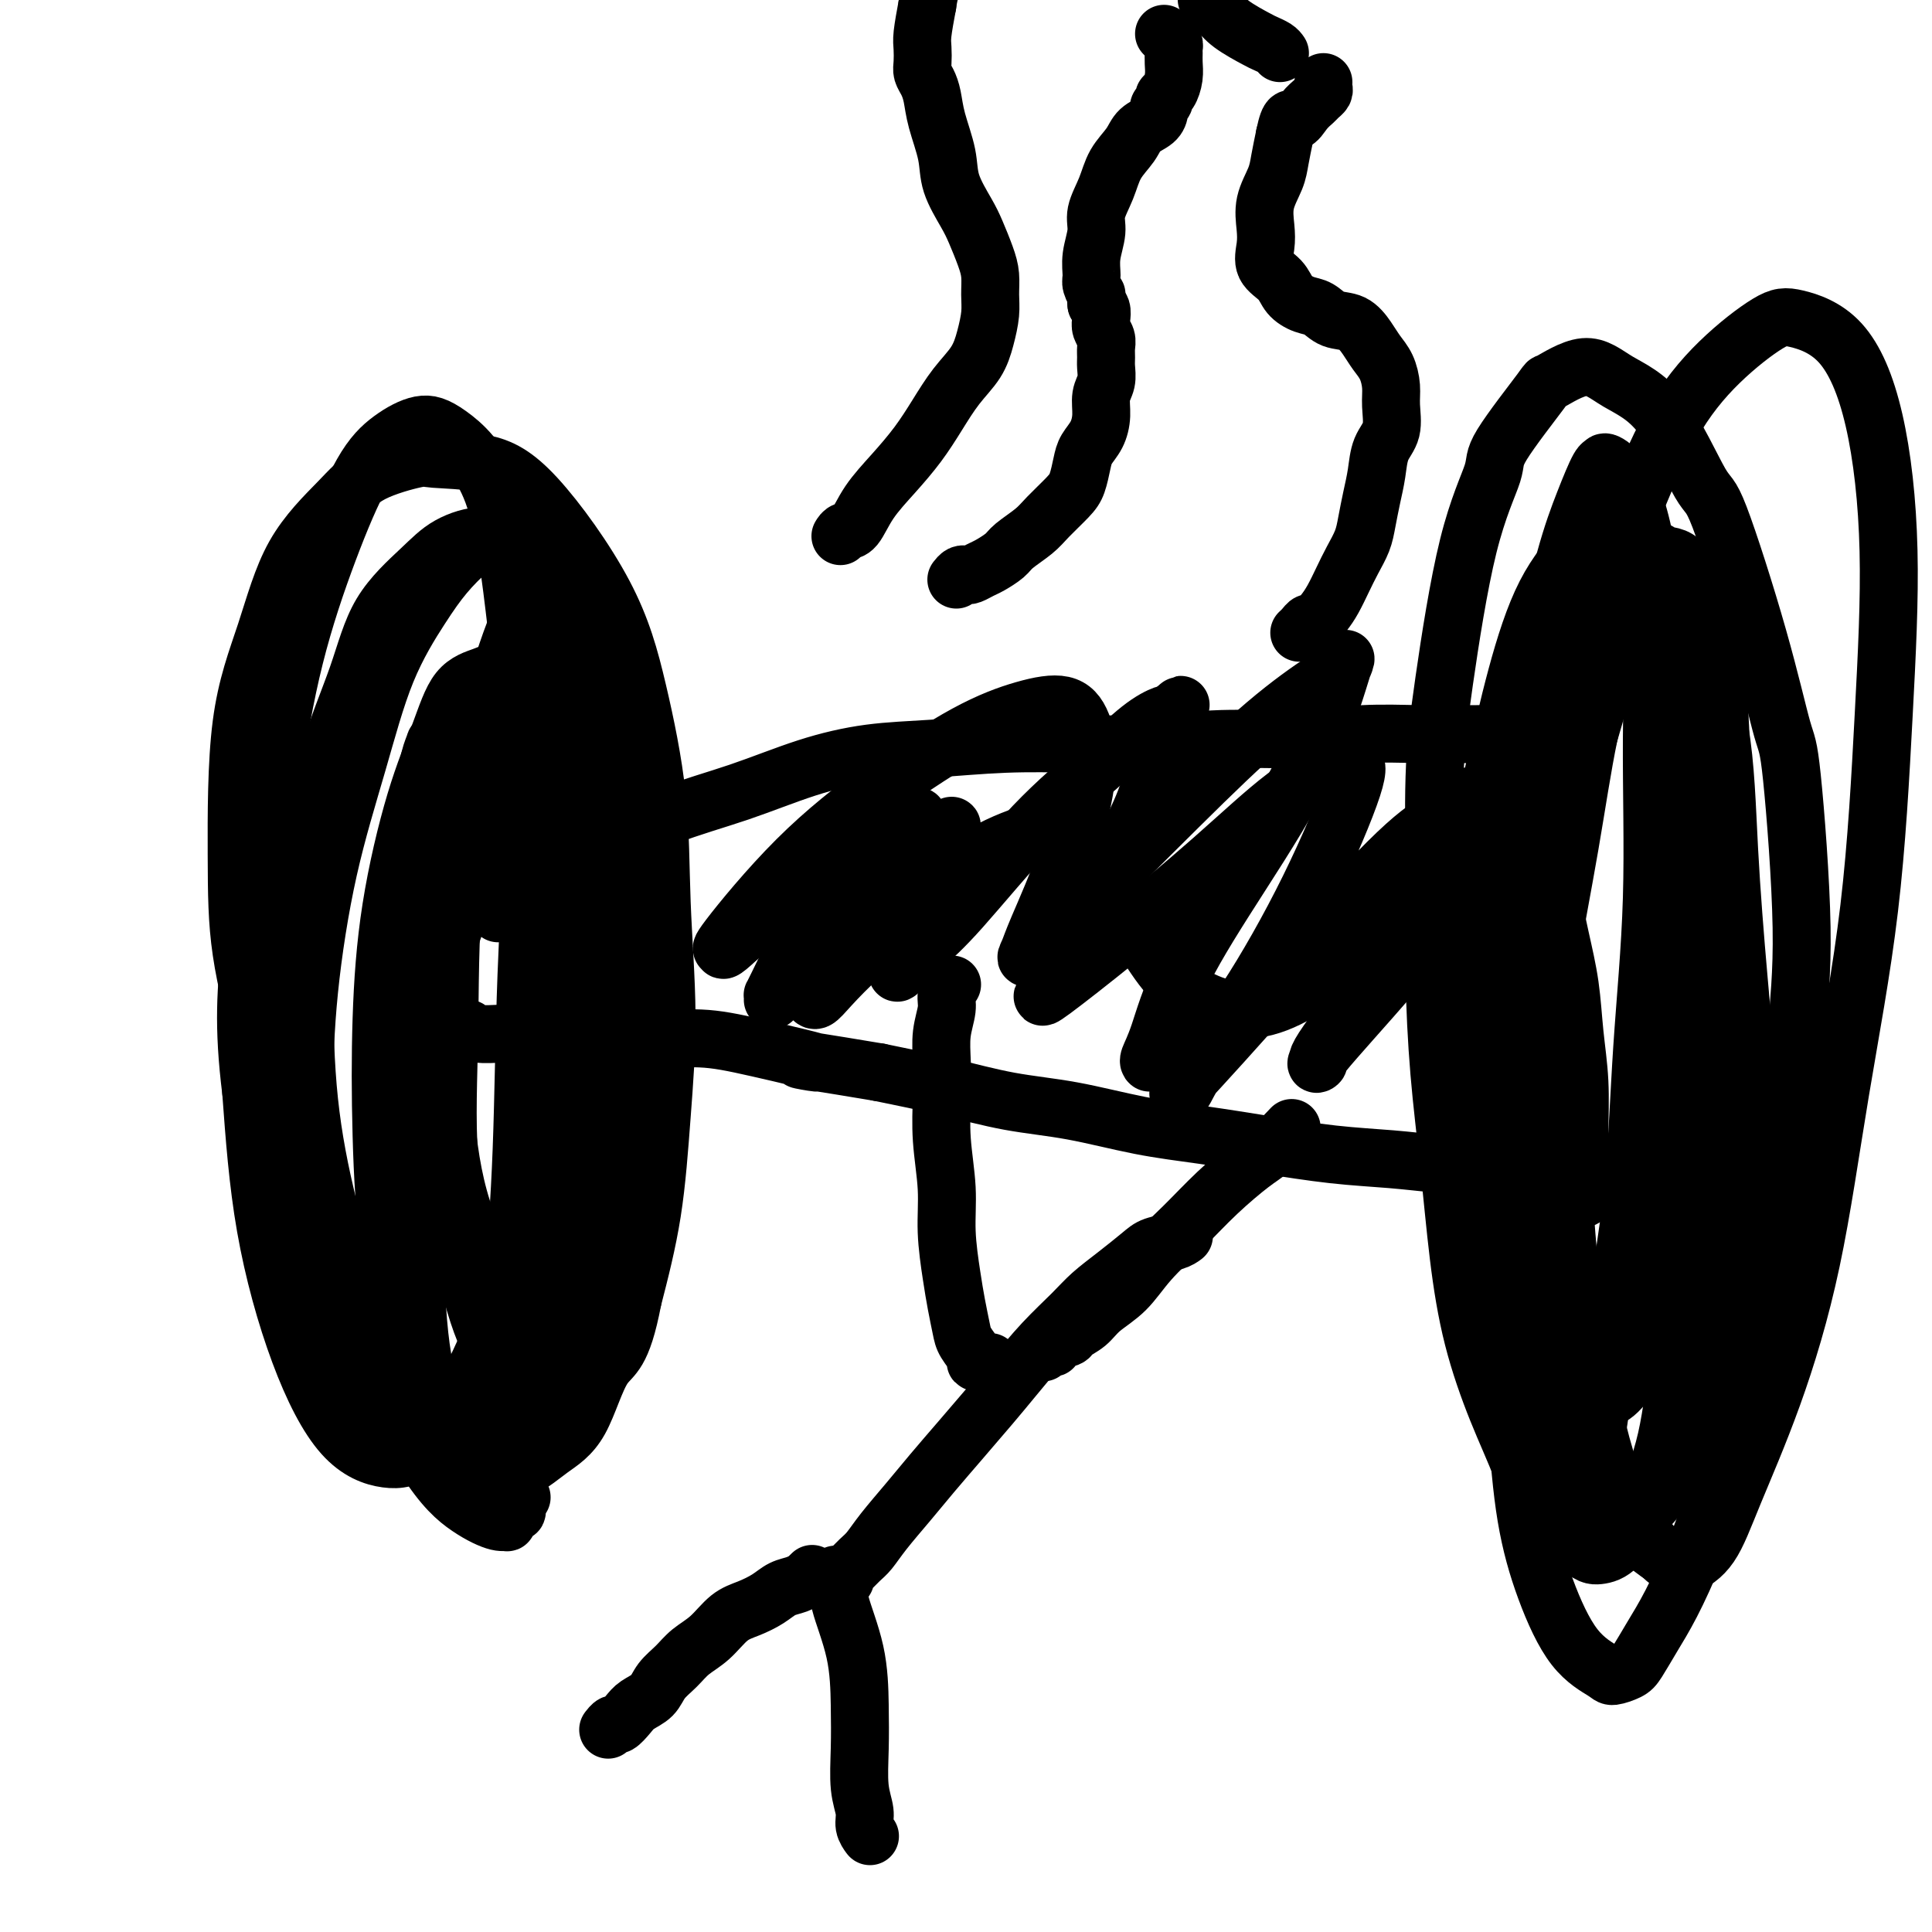
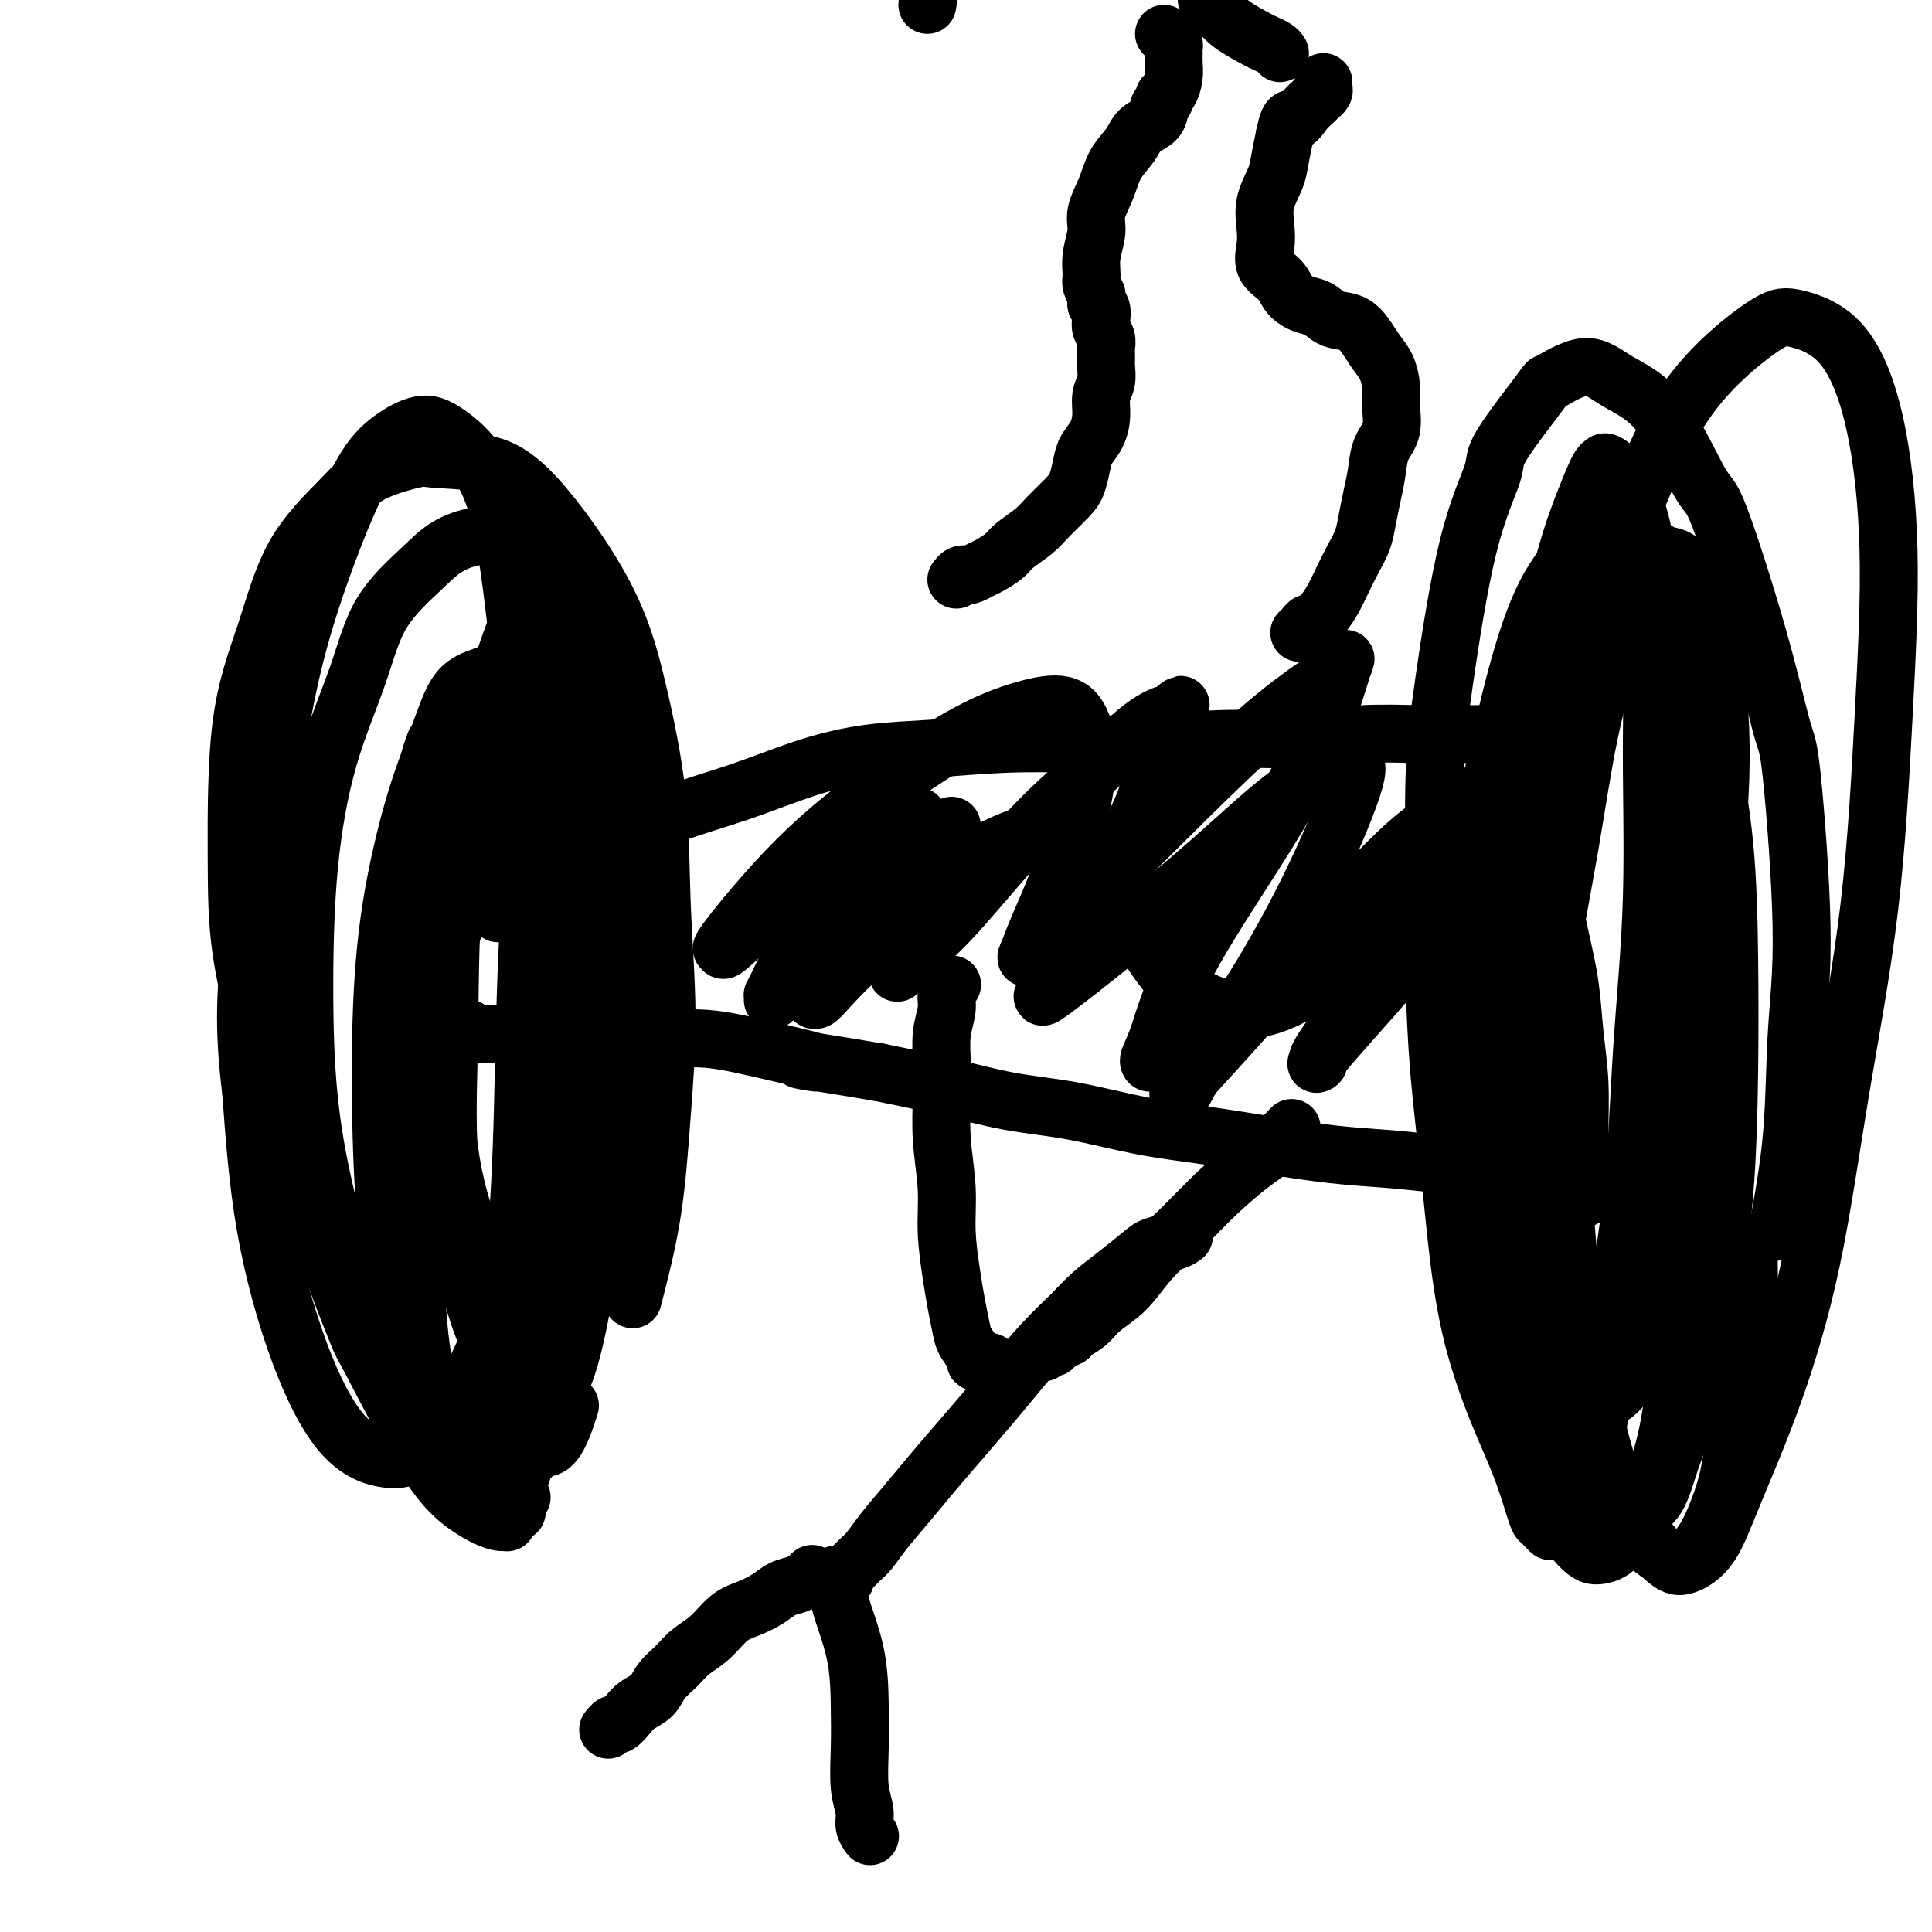
<svg xmlns="http://www.w3.org/2000/svg" viewBox="0 0 400 400" version="1.1">
  <g fill="none" stroke="#000000" stroke-width="12" stroke-linecap="round" stroke-linejoin="round">
    <path d="M111,176c0.517,0.402 1.034,0.805 1,1c-0.034,0.195 -0.619,0.184 1,0c1.619,-0.184 5.442,-0.539 10,-2c4.558,-1.461 9.850,-4.026 15,-6c5.150,-1.974 10.160,-3.356 15,-5c4.840,-1.644 9.512,-3.551 14,-5c4.488,-1.449 8.791,-2.440 13,-3c4.209,-0.560 8.324,-0.690 13,-1c4.676,-0.310 9.914,-0.800 15,-1c5.086,-0.200 10.021,-0.110 15,0c4.979,0.110 10.002,0.240 15,0c4.998,-0.240 9.972,-0.849 15,-1c5.028,-0.151 10.109,0.156 15,0c4.891,-0.156 9.593,-0.773 14,-1c4.407,-0.227 8.518,-0.062 12,0c3.482,0.062 6.335,0.020 9,0c2.665,-0.020 5.144,-0.019 7,0c1.856,0.019 3.090,0.056 4,0c0.910,-0.056 1.495,-0.206 2,0c0.505,0.206 0.929,0.766 1,1c0.071,0.234 -0.212,0.140 0,0c0.212,-0.140 0.918,-0.326 1,0c0.082,0.326 -0.459,1.163 -1,2" />
    <path d="M317,155c0.721,1.103 1.022,2.360 1,3c-0.022,0.640 -0.367,0.663 0,3c0.367,2.337 1.446,6.988 2,11c0.554,4.012 0.583,7.384 1,11c0.417,3.616 1.222,7.477 2,11c0.778,3.523 1.529,6.707 2,10c0.471,3.293 0.661,6.696 1,10c0.339,3.304 0.827,6.510 1,10c0.173,3.490 0.032,7.264 0,10c-0.032,2.736 0.045,4.435 0,6c-0.045,1.565 -0.212,2.994 0,4c0.212,1.006 0.803,1.587 1,2c0.197,0.413 -0.000,0.658 0,1c0.000,0.342 0.198,0.779 0,1c-0.198,0.221 -0.790,0.224 -1,0c-0.210,-0.224 -0.036,-0.676 -1,-1c-0.964,-0.324 -3.064,-0.521 -5,-1c-1.936,-0.479 -3.708,-1.241 -6,-2c-2.292,-0.759 -5.104,-1.516 -8,-2c-2.896,-0.484 -5.875,-0.696 -9,-1c-3.125,-0.304 -6.394,-0.699 -10,-1c-3.606,-0.301 -7.547,-0.507 -12,-1c-4.453,-0.493 -9.417,-1.272 -14,-2c-4.583,-0.728 -8.785,-1.405 -13,-2c-4.215,-0.595 -8.441,-1.107 -13,-2c-4.559,-0.893 -9.449,-2.167 -14,-3c-4.551,-0.833 -8.764,-1.224 -13,-2c-4.236,-0.776 -8.496,-1.936 -13,-3c-4.504,-1.064 -9.252,-2.032 -14,-3" />
    <path d="M182,222c-24.959,-4.172 -14.358,-2.102 -13,-2c1.358,0.102 -6.528,-1.762 -12,-3c-5.472,-1.238 -8.529,-1.848 -12,-2c-3.471,-0.152 -7.357,0.155 -11,0c-3.643,-0.155 -7.042,-0.773 -10,-1c-2.958,-0.227 -5.475,-0.065 -8,0c-2.525,0.065 -5.057,0.031 -7,0c-1.943,-0.031 -3.296,-0.061 -5,0c-1.704,0.061 -3.759,0.212 -5,0c-1.241,-0.212 -1.667,-0.789 -2,-1c-0.333,-0.211 -0.574,-0.057 -1,0c-0.426,0.057 -1.038,0.015 -1,0c0.038,-0.015 0.725,-0.004 1,0c0.275,0.004 0.137,0.002 0,0" />
    <path d="M122,223c-0.657,-0.289 -1.314,-0.578 -2,-1c-0.686,-0.422 -1.401,-0.976 -2,-2c-0.599,-1.024 -1.083,-2.519 -2,-4c-0.917,-1.481 -2.268,-2.950 -3,-5c-0.732,-2.050 -0.845,-4.683 -1,-7c-0.155,-2.317 -0.351,-4.319 0,-7c0.351,-2.681 1.250,-6.043 2,-9c0.750,-2.957 1.350,-5.511 2,-8c0.650,-2.489 1.349,-4.915 2,-7c0.651,-2.085 1.252,-3.831 2,-5c0.748,-1.169 1.642,-1.763 2,-2c0.358,-0.237 0.179,-0.119 0,0" />
    <path d="M108,310c-0.444,0.180 -0.889,0.359 -1,1c-0.111,0.641 0.111,1.743 0,2c-0.111,0.257 -0.554,-0.330 -1,0c-0.446,0.330 -0.896,1.576 -1,2c-0.104,0.424 0.136,0.024 0,0c-0.136,-0.024 -0.648,0.327 -2,0c-1.352,-0.327 -3.543,-1.334 -6,-3c-2.457,-1.666 -5.179,-3.992 -9,-10c-3.821,-6.008 -8.740,-15.699 -11,-20c-2.260,-4.301 -1.859,-3.213 -3,-6c-1.141,-2.787 -3.822,-9.449 -6,-16c-2.178,-6.551 -3.852,-12.989 -6,-20c-2.148,-7.011 -4.771,-14.593 -7,-22c-2.229,-7.407 -4.064,-14.637 -5,-21c-0.936,-6.363 -0.971,-11.859 -1,-20c-0.029,-8.141 -0.050,-18.925 1,-27c1.050,-8.075 3.171,-13.439 5,-19c1.829,-5.561 3.365,-11.319 6,-16c2.635,-4.681 6.368,-8.287 9,-11c2.632,-2.713 4.163,-4.535 7,-6c2.837,-1.465 6.982,-2.575 9,-3c2.018,-0.425 1.911,-0.166 4,0c2.089,0.166 6.374,0.239 10,1c3.626,0.761 6.592,2.211 11,7c4.408,4.789 10.257,12.918 14,20c3.743,7.082 5.378,13.119 7,20c1.622,6.881 3.229,14.608 4,22c0.771,7.392 0.707,14.450 1,22c0.293,7.550 0.945,15.591 1,23c0.055,7.409 -0.485,14.187 -1,21c-0.515,6.813 -1.004,13.661 -2,20c-0.996,6.339 -2.498,12.170 -4,18" />
-     <path d="M131,269c-2.216,11.712 -4.258,11.493 -6,14c-1.742,2.507 -3.186,7.740 -5,11c-1.814,3.260 -3.999,4.546 -6,6c-2.001,1.454 -3.818,3.077 -6,4c-2.182,0.923 -4.729,1.148 -7,1c-2.271,-0.148 -4.267,-0.668 -7,-2c-2.733,-1.332 -6.203,-3.476 -9,-6c-2.797,-2.524 -4.922,-5.428 -7,-9c-2.078,-3.572 -4.111,-7.814 -6,-12c-1.889,-4.186 -3.634,-8.318 -5,-13c-1.366,-4.682 -2.352,-9.916 -3,-16c-0.648,-6.084 -0.960,-13.020 -1,-20c-0.040,-6.980 0.190,-14.003 1,-22c0.810,-7.997 2.200,-16.966 4,-25c1.800,-8.034 4.010,-15.132 6,-22c1.990,-6.868 3.758,-13.505 6,-19c2.242,-5.495 4.957,-9.848 7,-13c2.043,-3.152 3.414,-5.104 5,-7c1.586,-1.896 3.386,-3.737 5,-5c1.614,-1.263 3.043,-1.947 4,-2c0.957,-0.053 1.443,0.527 3,1c1.557,0.473 4.185,0.841 7,4c2.815,3.159 5.816,9.110 8,15c2.184,5.890 3.550,11.720 5,18c1.450,6.280 2.983,13.011 4,20c1.017,6.989 1.519,14.236 2,22c0.481,7.764 0.941,16.044 1,24c0.059,7.956 -0.283,15.586 -1,23c-0.717,7.414 -1.808,14.611 -3,21c-1.192,6.389 -2.483,11.968 -4,17c-1.517,5.032 -3.258,9.516 -5,14" />
    <path d="M118,291c-3.002,9.842 -4.507,8.447 -6,9c-1.493,0.553 -2.974,3.054 -5,4c-2.026,0.946 -4.596,0.336 -7,0c-2.404,-0.336 -4.640,-0.398 -8,-3c-3.360,-2.602 -7.843,-7.743 -11,-13c-3.157,-5.257 -4.988,-10.628 -7,-17c-2.012,-6.372 -4.203,-13.743 -6,-21c-1.797,-7.257 -3.198,-14.399 -4,-22c-0.802,-7.601 -1.005,-15.660 -1,-24c0.005,-8.340 0.220,-16.961 1,-25c0.780,-8.039 2.127,-15.498 4,-22c1.873,-6.502 4.272,-12.049 6,-17c1.728,-4.951 2.786,-9.307 5,-13c2.214,-3.693 5.585,-6.723 8,-9c2.415,-2.277 3.876,-3.803 6,-5c2.124,-1.197 4.913,-2.067 7,-2c2.087,0.067 3.472,1.069 6,3c2.528,1.931 6.200,4.790 9,9c2.800,4.210 4.729,9.770 6,16c1.271,6.230 1.883,13.130 2,22c0.117,8.870 -0.261,19.709 -1,30c-0.739,10.291 -1.837,20.035 -4,30c-2.163,9.965 -5.390,20.150 -8,29c-2.610,8.850 -4.603,16.364 -7,23c-2.397,6.636 -5.198,12.393 -8,17c-2.802,4.607 -5.604,8.063 -8,10c-2.396,1.937 -4.385,2.353 -7,2c-2.615,-0.353 -5.856,-1.476 -9,-5c-3.144,-3.524 -6.193,-9.449 -9,-17c-2.807,-7.551 -5.374,-16.729 -7,-26c-1.626,-9.271 -2.313,-18.636 -3,-28" />
    <path d="M52,226c-1.732,-13.793 -1.063,-21.276 0,-31c1.063,-9.724 2.519,-21.689 4,-32c1.481,-10.311 2.986,-18.967 5,-27c2.014,-8.033 4.536,-15.444 7,-22c2.464,-6.556 4.868,-12.258 7,-16c2.132,-3.742 3.991,-5.524 6,-7c2.009,-1.476 4.169,-2.645 6,-3c1.831,-0.355 3.335,0.104 6,2c2.665,1.896 6.491,5.231 9,12c2.509,6.769 3.700,16.973 5,28c1.300,11.027 2.708,22.876 3,35c0.292,12.124 -0.530,24.523 -1,37c-0.470,12.477 -0.586,25.031 -1,36c-0.414,10.969 -1.126,20.351 -2,29c-0.874,8.649 -1.912,16.565 -3,22c-1.088,5.435 -2.228,8.389 -3,10c-0.772,1.611 -1.177,1.878 -2,2c-0.823,0.122 -2.064,0.098 -4,-3c-1.936,-3.098 -4.568,-9.271 -7,-16c-2.432,-6.729 -4.665,-14.013 -6,-22c-1.335,-7.987 -1.771,-16.677 -2,-25c-0.229,-8.323 -0.251,-16.278 0,-24c0.251,-7.722 0.774,-15.210 2,-23c1.226,-7.790 3.156,-15.881 5,-22c1.844,-6.119 3.601,-10.264 5,-14c1.399,-3.736 2.441,-7.062 4,-9c1.559,-1.938 3.636,-2.486 5,-3c1.364,-0.514 2.015,-0.993 4,0c1.985,0.993 5.304,3.460 8,9c2.696,5.540 4.770,14.154 6,23c1.230,8.846 1.615,17.923 2,27" />
    <path d="M120,199c1.268,12.990 0.439,20.465 0,29c-0.439,8.535 -0.489,18.130 -1,27c-0.511,8.870 -1.482,17.013 -3,24c-1.518,6.987 -3.583,12.816 -5,17c-1.417,4.184 -2.186,6.723 -3,9c-0.814,2.277 -1.671,4.293 -3,5c-1.329,0.707 -3.129,0.105 -5,-1c-1.871,-1.105 -3.813,-2.712 -6,-7c-2.187,-4.288 -4.619,-11.258 -6,-18c-1.381,-6.742 -1.711,-13.258 -2,-21c-0.289,-7.742 -0.537,-16.711 0,-25c0.537,-8.289 1.860,-15.898 3,-23c1.140,-7.102 2.095,-13.696 4,-20c1.905,-6.304 4.758,-12.317 7,-17c2.242,-4.683 3.873,-8.038 6,-11c2.127,-2.962 4.749,-5.533 7,-7c2.251,-1.467 4.129,-1.829 6,-2c1.871,-0.171 3.735,-0.149 6,1c2.265,1.149 4.933,3.425 7,8c2.067,4.575 3.534,11.447 4,19c0.466,7.553 -0.069,15.785 -1,24c-0.931,8.215 -2.259,16.412 -4,24c-1.741,7.588 -3.894,14.569 -6,20c-2.106,5.431 -4.163,9.314 -6,12c-1.837,2.686 -3.452,4.176 -5,5c-1.548,0.824 -3.028,0.981 -5,0c-1.972,-0.981 -4.434,-3.100 -7,-7c-2.566,-3.900 -5.234,-9.581 -7,-16c-1.766,-6.419 -2.629,-13.574 -3,-21c-0.371,-7.426 -0.249,-15.122 0,-23c0.249,-7.878 0.624,-15.939 1,-24" />
    <path d="M93,180c0.577,-14.661 3.019,-17.313 5,-22c1.981,-4.687 3.501,-11.410 5,-16c1.499,-4.590 2.978,-7.049 4,-9c1.022,-1.951 1.588,-3.396 2,-4c0.412,-0.604 0.671,-0.369 2,0c1.329,0.369 3.728,0.871 6,5c2.272,4.129 4.418,11.885 5,21c0.582,9.115 -0.400,19.591 -1,30c-0.600,10.409 -0.818,20.753 -2,31c-1.182,10.247 -3.329,20.397 -5,29c-1.671,8.603 -2.865,15.659 -4,21c-1.135,5.341 -2.210,8.965 -3,11c-0.790,2.035 -1.294,2.480 -2,3c-0.706,0.520 -1.615,1.116 -3,-1c-1.385,-2.116 -3.247,-6.944 -5,-14c-1.753,-7.056 -3.398,-16.342 -4,-25c-0.602,-8.658 -0.162,-16.689 0,-26c0.162,-9.311 0.047,-19.902 1,-30c0.953,-10.098 2.976,-19.702 5,-28c2.024,-8.298 4.049,-15.290 6,-21c1.951,-5.710 3.827,-10.138 6,-13c2.173,-2.862 4.644,-4.157 6,-5c1.356,-0.843 1.599,-1.235 3,0c1.401,1.235 3.961,4.098 6,11c2.039,6.902 3.557,17.842 4,29c0.443,11.158 -0.191,22.535 -1,35c-0.809,12.465 -1.794,26.017 -3,38c-1.206,11.983 -2.632,22.398 -4,31c-1.368,8.602 -2.676,15.393 -4,20c-1.324,4.607 -2.664,7.031 -4,8c-1.336,0.969 -2.668,0.485 -4,0" />
    <path d="M110,289c-2.535,-2.708 -6.872,-9.479 -10,-17c-3.128,-7.521 -5.046,-15.793 -7,-30c-1.954,-14.207 -3.946,-34.349 -5,-44c-1.054,-9.651 -1.172,-8.810 -1,-13c0.172,-4.190 0.634,-13.411 1,-19c0.366,-5.589 0.638,-7.545 1,-9c0.362,-1.455 0.815,-2.409 1,-3c0.185,-0.591 0.101,-0.818 2,3c1.899,3.818 5.780,11.682 8,18c2.220,6.318 2.777,11.091 3,13c0.223,1.909 0.111,0.955 0,0" />
    <path d="M321,317c-0.324,-0.316 -0.647,-0.633 -1,-1c-0.353,-0.367 -0.734,-0.786 -1,-1c-0.266,-0.214 -0.417,-0.225 -1,-2c-0.583,-1.775 -1.598,-5.316 -3,-9c-1.402,-3.684 -3.191,-7.511 -5,-12c-1.809,-4.489 -3.637,-9.641 -5,-15c-1.363,-5.359 -2.260,-10.924 -3,-17c-0.740,-6.076 -1.324,-12.663 -2,-19c-0.676,-6.337 -1.445,-12.424 -2,-19c-0.555,-6.576 -0.895,-13.642 -1,-20c-0.105,-6.358 0.026,-12.007 0,-19c-0.026,-6.993 -0.207,-15.328 0,-22c0.207,-6.672 0.803,-11.681 2,-20c1.197,-8.319 2.994,-19.949 5,-28c2.006,-8.051 4.219,-12.525 5,-15c0.781,-2.475 0.130,-2.953 2,-6c1.870,-3.047 6.261,-8.664 8,-11c1.739,-2.336 0.826,-1.391 2,-2c1.174,-0.609 4.434,-2.771 7,-3c2.566,-0.229 4.436,1.475 7,3c2.564,1.525 5.821,2.871 9,7c3.179,4.129 6.279,11.039 8,14c1.721,2.961 2.063,1.971 4,7c1.937,5.029 5.468,16.077 8,25c2.532,8.923 4.064,15.721 5,19c0.936,3.279 1.276,3.039 2,10c0.724,6.961 1.833,21.124 2,31c0.167,9.876 -0.609,15.467 -1,22c-0.391,6.533 -0.397,14.010 -1,21c-0.603,6.990 -1.801,13.495 -3,20" />
-     <path d="M368,255c-1.198,13.438 -1.692,15.534 -3,20c-1.308,4.466 -3.431,11.302 -5,17c-1.569,5.698 -2.584,10.258 -4,15c-1.416,4.742 -3.232,9.666 -5,14c-1.768,4.334 -3.490,8.080 -5,11c-1.510,2.920 -2.810,5.016 -4,7c-1.190,1.984 -2.270,3.856 -3,5c-0.730,1.144 -1.111,1.558 -2,2c-0.889,0.442 -2.286,0.911 -3,1c-0.714,0.089 -0.744,-0.202 -2,-1c-1.256,-0.798 -3.738,-2.101 -6,-5c-2.262,-2.899 -4.302,-7.392 -6,-12c-1.698,-4.608 -3.052,-9.330 -4,-15c-0.948,-5.670 -1.489,-12.289 -2,-20c-0.511,-7.711 -0.990,-16.515 -1,-25c-0.010,-8.485 0.450,-16.650 1,-25c0.550,-8.350 1.190,-16.883 2,-25c0.810,-8.117 1.789,-15.816 3,-23c1.211,-7.184 2.653,-13.851 4,-20c1.347,-6.149 2.597,-11.780 4,-17c1.403,-5.220 2.957,-10.029 4,-14c1.043,-3.971 1.575,-7.103 3,-10c1.425,-2.897 3.744,-5.558 5,-7c1.256,-1.442 1.449,-1.663 2,-2c0.551,-0.337 1.460,-0.789 3,0c1.540,0.789 3.713,2.819 6,7c2.287,4.181 4.690,10.513 6,18c1.310,7.487 1.526,16.131 2,25c0.474,8.869 1.204,17.965 2,27c0.796,9.035 1.656,18.010 2,27c0.344,8.990 0.172,17.995 0,27" />
    <path d="M362,257c0.501,20.424 -1.248,18.485 -2,22c-0.752,3.515 -0.507,12.485 -1,19c-0.493,6.515 -1.725,10.577 -3,14c-1.275,3.423 -2.593,6.209 -4,8c-1.407,1.791 -2.903,2.586 -4,3c-1.097,0.414 -1.797,0.445 -4,-1c-2.203,-1.445 -5.911,-4.367 -9,-9c-3.089,-4.633 -5.560,-10.978 -8,-18c-2.440,-7.022 -4.849,-14.719 -7,-23c-2.151,-8.281 -4.044,-17.144 -5,-26c-0.956,-8.856 -0.977,-17.705 -1,-27c-0.023,-9.295 -0.050,-19.036 0,-29c0.050,-9.964 0.178,-20.152 1,-29c0.822,-8.848 2.340,-16.356 4,-24c1.660,-7.644 3.464,-15.424 5,-21c1.536,-5.576 2.805,-8.947 4,-12c1.195,-3.053 2.318,-5.788 3,-7c0.682,-1.212 0.925,-0.902 1,-1c0.075,-0.098 -0.017,-0.604 1,0c1.017,0.604 3.142,2.319 5,7c1.858,4.681 3.450,12.327 4,21c0.550,8.673 0.058,18.371 0,29c-0.058,10.629 0.318,22.188 0,33c-0.318,10.812 -1.331,20.879 -2,31c-0.669,10.121 -0.995,20.298 -2,30c-1.005,9.702 -2.691,18.931 -4,27c-1.309,8.069 -2.243,14.980 -3,20c-0.757,5.020 -1.337,8.150 -2,11c-0.663,2.850 -1.409,5.421 -2,7c-0.591,1.579 -1.026,2.165 -2,2c-0.974,-0.165 -2.487,-1.083 -4,-2" />
    <path d="M321,312c-1.791,-1.423 -3.267,-4.979 -5,-10c-1.733,-5.021 -3.723,-11.506 -5,-19c-1.277,-7.494 -1.841,-15.996 -2,-25c-0.159,-9.004 0.086,-18.509 1,-29c0.914,-10.491 2.498,-21.967 4,-33c1.502,-11.033 2.921,-21.624 5,-32c2.079,-10.376 4.818,-20.539 8,-30c3.182,-9.461 6.808,-18.222 10,-26c3.192,-7.778 5.951,-14.573 9,-20c3.049,-5.427 6.388,-9.485 10,-13c3.612,-3.515 7.498,-6.489 10,-8c2.502,-1.511 3.621,-1.561 6,-1c2.379,0.561 6.018,1.733 9,5c2.982,3.267 5.306,8.630 7,16c1.694,7.370 2.757,16.747 3,27c0.243,10.253 -0.332,21.383 -1,34c-0.668,12.617 -1.427,26.719 -3,40c-1.573,13.281 -3.959,25.739 -6,38c-2.041,12.261 -3.736,24.326 -6,35c-2.264,10.674 -5.097,19.958 -8,28c-2.903,8.042 -5.875,14.844 -8,20c-2.125,5.156 -3.404,8.667 -5,11c-1.596,2.333 -3.509,3.487 -5,4c-1.491,0.513 -2.560,0.385 -5,-2c-2.440,-2.385 -6.252,-7.026 -9,-13c-2.748,-5.974 -4.434,-13.283 -6,-21c-1.566,-7.717 -3.014,-15.844 -4,-25c-0.986,-9.156 -1.512,-19.341 -2,-29c-0.488,-9.659 -0.939,-18.793 -1,-28c-0.061,-9.207 0.268,-18.488 1,-27c0.732,-8.512 1.866,-16.256 3,-24" />
-     <path d="M326,155c0.991,-11.931 1.469,-16.260 2,-21c0.531,-4.740 1.115,-9.891 2,-14c0.885,-4.109 2.072,-7.174 3,-9c0.928,-1.826 1.599,-2.411 2,-3c0.401,-0.589 0.534,-1.182 1,-1c0.466,0.182 1.267,1.141 3,4c1.733,2.859 4.398,7.620 6,15c1.602,7.380 2.142,17.381 3,27c0.858,9.619 2.035,18.858 3,28c0.965,9.142 1.719,18.189 2,27c0.281,8.811 0.089,17.386 0,26c-0.089,8.614 -0.074,17.267 -1,25c-0.926,7.733 -2.793,14.545 -4,21c-1.207,6.455 -1.754,12.553 -3,18c-1.246,5.447 -3.190,10.244 -5,14c-1.810,3.756 -3.486,6.471 -5,8c-1.514,1.529 -2.865,1.873 -4,2c-1.135,0.127 -2.055,0.038 -4,-2c-1.945,-2.038 -4.917,-6.025 -7,-12c-2.083,-5.975 -3.278,-13.938 -4,-22c-0.722,-8.062 -0.971,-16.223 -1,-25c-0.029,-8.777 0.160,-18.169 1,-28c0.840,-9.831 2.329,-20.099 4,-30c1.671,-9.901 3.522,-19.434 5,-28c1.478,-8.566 2.582,-16.167 4,-23c1.418,-6.833 3.151,-12.900 5,-18c1.849,-5.100 3.815,-9.233 5,-12c1.185,-2.767 1.588,-4.168 2,-5c0.412,-0.832 0.832,-1.095 1,-1c0.168,0.095 0.084,0.547 0,1" />
+     <path d="M326,155c0.991,-11.931 1.469,-16.260 2,-21c0.531,-4.740 1.115,-9.891 2,-14c0.885,-4.109 2.072,-7.174 3,-9c0.928,-1.826 1.599,-2.411 2,-3c0.401,-0.589 0.534,-1.182 1,-1c0.466,0.182 1.267,1.141 3,4c1.733,2.859 4.398,7.620 6,15c1.602,7.380 2.142,17.381 3,27c0.858,9.619 2.035,18.858 3,28c0.965,9.142 1.719,18.189 2,27c0.281,8.811 0.089,17.386 0,26c-0.089,8.614 -0.074,17.267 -1,25c-0.926,7.733 -2.793,14.545 -4,21c-1.207,6.455 -1.754,12.553 -3,18c-1.246,5.447 -3.190,10.244 -5,14c-1.810,3.756 -3.486,6.471 -5,8c-1.514,1.529 -2.865,1.873 -4,2c-1.135,0.127 -2.055,0.038 -4,-2c-1.945,-2.038 -4.917,-6.025 -7,-12c-2.083,-5.975 -3.278,-13.938 -4,-22c-0.722,-8.062 -0.971,-16.223 -1,-25c-0.029,-8.777 0.160,-18.169 1,-28c0.840,-9.831 2.329,-20.099 4,-30c1.671,-9.901 3.522,-19.434 5,-28c1.478,-8.566 2.582,-16.167 4,-23c1.418,-6.833 3.151,-12.900 5,-18c1.185,-2.767 1.588,-4.168 2,-5c0.412,-0.832 0.832,-1.095 1,-1c0.168,0.095 0.084,0.547 0,1" />
    <path d="M342,117c2.153,-5.540 1.036,-1.891 2,2c0.964,3.891 4.010,8.022 6,14c1.990,5.978 2.924,13.802 4,21c1.076,7.198 2.294,13.769 3,21c0.706,7.231 0.899,15.122 1,23c0.101,7.878 0.109,15.741 0,24c-0.109,8.259 -0.335,16.912 -1,25c-0.665,8.088 -1.770,15.611 -3,23c-1.230,7.389 -2.584,14.646 -4,20c-1.416,5.354 -2.894,8.807 -4,12c-1.106,3.193 -1.842,6.128 -3,8c-1.158,1.872 -2.740,2.681 -4,3c-1.260,0.319 -2.198,0.149 -4,-1c-1.802,-1.149 -4.469,-3.275 -7,-8c-2.531,-4.725 -4.927,-12.047 -7,-19c-2.073,-6.953 -3.824,-13.535 -5,-21c-1.176,-7.465 -1.779,-15.813 -2,-24c-0.221,-8.187 -0.061,-16.213 0,-25c0.061,-8.787 0.022,-18.335 1,-27c0.978,-8.665 2.971,-16.449 5,-24c2.029,-7.551 4.092,-14.871 6,-21c1.908,-6.129 3.660,-11.066 6,-15c2.340,-3.934 5.267,-6.863 7,-9c1.733,-2.137 2.271,-3.480 3,-4c0.729,-0.520 1.650,-0.215 3,0c1.350,0.215 3.131,0.341 5,4c1.869,3.659 3.827,10.851 5,19c1.173,8.149 1.562,17.257 1,27c-0.562,9.743 -2.074,20.123 -3,30c-0.926,9.877 -1.264,19.251 -2,28c-0.736,8.749 -1.868,16.875 -3,25" />
    <path d="M348,248c-1.683,16.477 -1.889,16.169 -3,19c-1.111,2.831 -3.127,8.800 -5,13c-1.873,4.200 -3.602,6.631 -5,8c-1.398,1.369 -2.465,1.676 -4,2c-1.535,0.324 -3.539,0.664 -6,-1c-2.461,-1.664 -5.378,-5.333 -8,-10c-2.622,-4.667 -4.950,-10.332 -7,-17c-2.050,-6.668 -3.821,-14.340 -5,-22c-1.179,-7.660 -1.767,-15.308 -2,-24c-0.233,-8.692 -0.110,-18.428 1,-28c1.110,-9.572 3.206,-18.981 5,-27c1.794,-8.019 3.286,-14.649 5,-21c1.714,-6.351 3.650,-12.422 6,-17c2.350,-4.578 5.113,-7.663 7,-10c1.887,-2.337 2.898,-3.928 4,-5c1.102,-1.072 2.296,-1.627 4,-1c1.704,0.627 3.920,2.435 6,8c2.080,5.565 4.025,14.887 5,26c0.975,11.113 0.979,24.016 1,37c0.021,12.984 0.057,26.047 0,39c-0.057,12.953 -0.208,25.795 0,35c0.208,9.205 0.774,14.773 1,17c0.226,2.227 0.113,1.114 0,0" />
    <path d="M168,326c0.124,-0.120 0.248,-0.240 0,0c-0.248,0.240 -0.870,0.841 -1,1c-0.130,0.159 0.230,-0.123 0,0c-0.230,0.123 -1.051,0.650 -2,1c-0.949,0.350 -2.028,0.523 -3,1c-0.972,0.477 -1.839,1.257 -3,2c-1.161,0.743 -2.617,1.448 -4,2c-1.383,0.552 -2.692,0.952 -4,2c-1.308,1.048 -2.614,2.746 -4,4c-1.386,1.254 -2.850,2.065 -4,3c-1.150,0.935 -1.984,1.993 -3,3c-1.016,1.007 -2.212,1.962 -3,3c-0.788,1.038 -1.166,2.158 -2,3c-0.834,0.842 -2.122,1.406 -3,2c-0.878,0.594 -1.346,1.217 -2,2c-0.654,0.783 -1.496,1.726 -2,2c-0.504,0.274 -0.671,-0.123 -1,0c-0.329,0.123 -0.819,0.764 -1,1c-0.181,0.236 -0.052,0.067 0,0c0.052,-0.067 0.026,-0.034 0,0" />
    <path d="M173,326c-0.136,0.226 -0.271,0.451 0,1c0.271,0.549 0.949,1.420 1,2c0.051,0.580 -0.523,0.867 0,3c0.523,2.133 2.144,6.111 3,10c0.856,3.889 0.946,7.689 1,11c0.054,3.311 0.071,6.135 0,9c-0.071,2.865 -0.229,5.773 0,8c0.229,2.227 0.845,3.772 1,5c0.155,1.228 -0.151,2.138 0,3c0.151,0.862 0.757,1.675 1,2c0.243,0.325 0.121,0.163 0,0" />
    <path d="M175,327c-0.065,-0.360 -0.129,-0.720 0,-1c0.129,-0.280 0.452,-0.482 1,-1c0.548,-0.518 1.320,-1.354 2,-2c0.680,-0.646 1.268,-1.104 2,-2c0.732,-0.896 1.609,-2.230 3,-4c1.391,-1.770 3.297,-3.976 5,-6c1.703,-2.024 3.202,-3.866 5,-6c1.798,-2.134 3.895,-4.559 6,-7c2.105,-2.441 4.218,-4.897 6,-7c1.782,-2.103 3.234,-3.853 5,-6c1.766,-2.147 3.845,-4.690 6,-7c2.155,-2.310 4.385,-4.387 6,-6c1.615,-1.613 2.614,-2.761 4,-4c1.386,-1.239 3.160,-2.570 5,-4c1.840,-1.430 3.747,-2.958 5,-4c1.253,-1.042 1.851,-1.599 3,-2c1.149,-0.401 2.848,-0.646 4,-1c1.152,-0.354 1.758,-0.815 2,-1c0.242,-0.185 0.121,-0.092 0,0" />
    <path d="M205,282c-0.344,0.003 -0.687,0.005 -1,0c-0.313,-0.005 -0.594,-0.019 -1,0c-0.406,0.019 -0.935,0.071 -1,0c-0.065,-0.071 0.334,-0.265 0,-1c-0.334,-0.735 -1.400,-2.010 -2,-3c-0.600,-0.990 -0.734,-1.695 -1,-3c-0.266,-1.305 -0.663,-3.209 -1,-5c-0.337,-1.791 -0.612,-3.467 -1,-6c-0.388,-2.533 -0.888,-5.922 -1,-9c-0.112,-3.078 0.165,-5.844 0,-9c-0.165,-3.156 -0.772,-6.700 -1,-10c-0.228,-3.300 -0.076,-6.354 0,-9c0.076,-2.646 0.077,-4.884 0,-7c-0.077,-2.116 -0.230,-4.108 0,-6c0.230,-1.892 0.845,-3.682 1,-5c0.155,-1.318 -0.151,-2.162 0,-3c0.151,-0.838 0.757,-1.668 1,-2c0.243,-0.332 0.121,-0.166 0,0" />
    <path d="M216,280c0.286,-0.446 0.571,-0.892 1,-1c0.429,-0.108 1.000,0.124 1,0c0.000,-0.124 -0.571,-0.602 0,-1c0.571,-0.398 2.284,-0.716 3,-1c0.716,-0.284 0.436,-0.534 1,-1c0.564,-0.466 1.972,-1.147 3,-2c1.028,-0.853 1.675,-1.878 3,-3c1.325,-1.122 3.327,-2.342 5,-4c1.673,-1.658 3.016,-3.754 5,-6c1.984,-2.246 4.609,-4.641 7,-7c2.391,-2.359 4.547,-4.682 7,-7c2.453,-2.318 5.204,-4.632 7,-6c1.796,-1.368 2.637,-1.791 4,-3c1.363,-1.209 3.246,-3.202 4,-4c0.754,-0.798 0.377,-0.399 0,0" />
    <path d="M198,120c0.326,-0.416 0.653,-0.831 1,-1c0.347,-0.169 0.716,-0.090 1,0c0.284,0.090 0.483,0.191 1,0c0.517,-0.191 1.353,-0.673 2,-1c0.647,-0.327 1.106,-0.498 2,-1c0.894,-0.502 2.225,-1.335 3,-2c0.775,-0.665 0.995,-1.163 2,-2c1.005,-0.837 2.794,-2.013 4,-3c1.206,-0.987 1.828,-1.787 3,-3c1.172,-1.213 2.895,-2.841 4,-4c1.105,-1.159 1.592,-1.849 2,-3c0.408,-1.151 0.735,-2.762 1,-4c0.265,-1.238 0.467,-2.102 1,-3c0.533,-0.898 1.397,-1.830 2,-3c0.603,-1.170 0.946,-2.579 1,-4c0.054,-1.421 -0.182,-2.856 0,-4c0.182,-1.144 0.782,-1.997 1,-3c0.218,-1.003 0.055,-2.156 0,-3c-0.055,-0.844 -0.001,-1.381 0,-2c0.001,-0.619 -0.052,-1.321 0,-2c0.052,-0.679 0.207,-1.334 0,-2c-0.207,-0.666 -0.777,-1.344 -1,-2c-0.223,-0.656 -0.098,-1.292 0,-2c0.098,-0.708 0.171,-1.488 0,-2c-0.171,-0.512 -0.585,-0.756 -1,-1" />
    <path d="M227,63c-0.247,-2.827 0.134,-1.894 0,-2c-0.134,-0.106 -0.784,-1.251 -1,-2c-0.216,-0.749 0.001,-1.101 0,-2c-0.001,-0.899 -0.220,-2.344 0,-4c0.220,-1.656 0.878,-3.524 1,-5c0.122,-1.476 -0.292,-2.559 0,-4c0.292,-1.441 1.290,-3.239 2,-5c0.710,-1.761 1.133,-3.484 2,-5c0.867,-1.516 2.179,-2.826 3,-4c0.821,-1.174 1.152,-2.212 2,-3c0.848,-0.788 2.212,-1.325 3,-2c0.788,-0.675 0.998,-1.489 1,-2c0.002,-0.511 -0.206,-0.720 0,-1c0.206,-0.280 0.826,-0.631 1,-1c0.174,-0.369 -0.097,-0.757 0,-1c0.097,-0.243 0.562,-0.341 1,-1c0.438,-0.659 0.850,-1.878 1,-3c0.150,-1.122 0.037,-2.146 0,-3c-0.037,-0.854 0.000,-1.539 0,-2c-0.000,-0.461 -0.039,-0.698 0,-1c0.039,-0.302 0.155,-0.669 0,-1c-0.155,-0.331 -0.580,-0.628 -1,-1c-0.420,-0.372 -0.834,-0.821 -1,-1c-0.166,-0.179 -0.083,-0.090 0,0" />
    <path d="M269,131c0.327,-0.298 0.654,-0.596 1,-1c0.346,-0.404 0.712,-0.915 1,-1c0.288,-0.085 0.500,0.256 1,0c0.500,-0.256 1.290,-1.110 2,-2c0.710,-0.890 1.342,-1.815 2,-3c0.658,-1.185 1.342,-2.630 2,-4c0.658,-1.370 1.290,-2.665 2,-4c0.710,-1.335 1.498,-2.710 2,-4c0.502,-1.290 0.716,-2.496 1,-4c0.284,-1.504 0.636,-3.305 1,-5c0.364,-1.695 0.739,-3.285 1,-5c0.261,-1.715 0.408,-3.554 1,-5c0.592,-1.446 1.631,-2.498 2,-4c0.369,-1.502 0.069,-3.455 0,-5c-0.069,-1.545 0.093,-2.684 0,-4c-0.093,-1.316 -0.440,-2.810 -1,-4c-0.560,-1.190 -1.332,-2.077 -2,-3c-0.668,-0.923 -1.231,-1.882 -2,-3c-0.769,-1.118 -1.743,-2.396 -3,-3c-1.257,-0.604 -2.796,-0.535 -4,-1c-1.204,-0.465 -2.071,-1.463 -3,-2c-0.929,-0.537 -1.920,-0.611 -3,-1c-1.080,-0.389 -2.251,-1.092 -3,-2c-0.749,-0.908 -1.078,-2.019 -2,-3c-0.922,-0.981 -2.436,-1.830 -3,-3c-0.564,-1.170 -0.176,-2.661 0,-4c0.176,-1.339 0.141,-2.527 0,-4c-0.141,-1.473 -0.388,-3.230 0,-5c0.388,-1.770 1.412,-3.554 2,-5c0.588,-1.446 0.739,-2.556 1,-4c0.261,-1.444 0.630,-3.222 1,-5" />
    <path d="M266,28c0.980,-4.764 1.429,-3.174 2,-3c0.571,0.174 1.263,-1.066 2,-2c0.737,-0.934 1.518,-1.560 2,-2c0.482,-0.440 0.665,-0.692 1,-1c0.335,-0.308 0.822,-0.671 1,-1c0.178,-0.329 0.048,-0.624 0,-1c-0.048,-0.376 -0.013,-0.832 0,-1c0.013,-0.168 0.004,-0.048 0,0c-0.004,0.048 -0.002,0.024 0,0" />
    <path d="M265,11c-0.222,-0.321 -0.443,-0.641 -1,-1c-0.557,-0.359 -1.449,-0.755 -2,-1c-0.551,-0.245 -0.761,-0.339 -2,-1c-1.239,-0.661 -3.507,-1.888 -5,-3c-1.493,-1.112 -2.210,-2.107 -3,-3c-0.790,-0.893 -1.654,-1.684 -2,-2c-0.346,-0.316 -0.173,-0.158 0,0" />
-     <path d="M174,111c0.256,-0.423 0.511,-0.845 1,-1c0.489,-0.155 1.211,-0.041 2,-1c0.789,-0.959 1.645,-2.990 3,-5c1.355,-2.010 3.210,-4.000 5,-6c1.790,-2.000 3.516,-4.011 5,-6c1.484,-1.989 2.727,-3.956 4,-6c1.273,-2.044 2.576,-4.163 4,-6c1.424,-1.837 2.971,-3.390 4,-5c1.029,-1.610 1.542,-3.275 2,-5c0.458,-1.725 0.863,-3.508 1,-5c0.137,-1.492 0.008,-2.693 0,-4c-0.008,-1.307 0.106,-2.718 0,-4c-0.106,-1.282 -0.433,-2.433 -1,-4c-0.567,-1.567 -1.374,-3.548 -2,-5c-0.626,-1.452 -1.071,-2.373 -2,-4c-0.929,-1.627 -2.343,-3.958 -3,-6c-0.657,-2.042 -0.558,-3.793 -1,-6c-0.442,-2.207 -1.425,-4.869 -2,-7c-0.575,-2.131 -0.742,-3.729 -1,-5c-0.258,-1.271 -0.606,-2.214 -1,-3c-0.394,-0.786 -0.835,-1.415 -1,-2c-0.165,-0.585 -0.055,-1.126 0,-2c0.055,-0.874 0.053,-2.081 0,-3c-0.053,-0.919 -0.158,-1.548 0,-3c0.158,-1.452 0.579,-3.726 1,-6" />
    <path d="M192,1c0.402,-2.916 0.906,-4.207 2,-6c1.094,-1.793 2.776,-4.088 4,-6c1.224,-1.912 1.988,-3.440 3,-5c1.012,-1.560 2.273,-3.151 3,-4c0.727,-0.849 0.922,-0.957 1,-1c0.078,-0.043 0.039,-0.022 0,0" />
    <path d="M160,207c0.029,-0.497 0.057,-0.994 0,-1c-0.057,-0.006 -0.201,0.479 1,-2c1.201,-2.479 3.746,-7.922 7,-12c3.254,-4.078 7.217,-6.792 10,-10c2.783,-3.208 4.387,-6.912 6,-9c1.613,-2.088 3.235,-2.561 4,-3c0.765,-0.439 0.674,-0.844 1,-1c0.326,-0.156 1.070,-0.064 1,0c-0.070,0.064 -0.953,0.100 -3,3c-2.047,2.900 -5.257,8.663 -8,13c-2.743,4.337 -5.017,7.249 -6,9c-0.983,1.751 -0.673,2.340 -1,3c-0.327,0.660 -1.292,1.390 -1,1c0.292,-0.390 1.840,-1.901 3,-3c1.160,-1.099 1.933,-1.787 4,-4c2.067,-2.213 5.429,-5.952 8,-9c2.571,-3.048 4.350,-5.407 6,-7c1.650,-1.593 3.171,-2.422 4,-3c0.829,-0.578 0.966,-0.904 1,-1c0.034,-0.096 -0.035,0.040 0,0c0.035,-0.040 0.174,-0.255 0,1c-0.174,1.255 -0.659,3.982 -2,8c-1.341,4.018 -3.536,9.327 -5,13c-1.464,3.673 -2.197,5.708 -3,7c-0.803,1.292 -1.678,1.840 -1,1c0.678,-0.840 2.907,-3.068 5,-5c2.093,-1.932 4.049,-3.569 8,-8c3.951,-4.431 9.896,-11.657 15,-17c5.104,-5.343 9.368,-8.803 13,-12c3.632,-3.197 6.632,-6.130 9,-8c2.368,-1.870 4.105,-2.677 5,-3c0.895,-0.323 0.947,-0.161 1,0" />
    <path d="M242,148c4.500,-3.817 1.749,-1.861 0,2c-1.749,3.861 -2.496,9.626 -5,16c-2.504,6.374 -6.764,13.358 -10,19c-3.236,5.642 -5.447,9.942 -7,13c-1.553,3.058 -2.449,4.873 -3,6c-0.551,1.127 -0.756,1.566 -1,2c-0.244,0.434 -0.526,0.863 2,-1c2.526,-1.863 7.860,-6.017 14,-11c6.140,-4.983 13.088,-10.796 19,-16c5.912,-5.204 10.790,-9.798 15,-13c4.210,-3.202 7.751,-5.013 10,-6c2.249,-0.987 3.206,-1.149 4,-1c0.794,0.149 1.426,0.611 0,5c-1.426,4.389 -4.910,12.705 -9,21c-4.090,8.295 -8.787,16.568 -13,23c-4.213,6.432 -7.943,11.023 -10,14c-2.057,2.977 -2.441,4.339 -3,5c-0.559,0.661 -1.294,0.622 -1,0c0.294,-0.622 1.618,-1.826 9,-10c7.382,-8.174 20.822,-23.318 29,-32c8.178,-8.682 11.093,-10.901 14,-13c2.907,-2.099 5.807,-4.076 7,-5c1.193,-0.924 0.678,-0.793 1,-1c0.322,-0.207 1.479,-0.750 1,1c-0.479,1.750 -2.595,5.794 -6,12c-3.405,6.206 -8.100,14.572 -13,22c-4.900,7.428 -10.003,13.916 -12,17c-1.997,3.084 -0.886,2.765 -1,3c-0.114,0.235 -1.454,1.025 1,-2c2.454,-3.025 8.701,-9.864 14,-16c5.299,-6.136 9.649,-11.568 14,-17" />
    <path d="M302,185c6.504,-7.683 8.266,-9.392 10,-11c1.734,-1.608 3.442,-3.116 4,-4c0.558,-0.884 -0.035,-1.146 0,-1c0.035,0.146 0.697,0.698 -3,4c-3.697,3.302 -11.752,9.354 -18,14c-6.248,4.646 -10.687,7.887 -15,11c-4.313,3.113 -8.500,6.097 -12,8c-3.500,1.903 -6.313,2.724 -9,3c-2.687,0.276 -5.249,0.007 -8,-1c-2.751,-1.007 -5.691,-2.752 -8,-5c-2.309,-2.248 -3.985,-4.998 -6,-8c-2.015,-3.002 -4.367,-6.254 -6,-9c-1.633,-2.746 -2.545,-4.985 -4,-7c-1.455,-2.015 -3.453,-3.805 -5,-5c-1.547,-1.195 -2.642,-1.795 -4,-2c-1.358,-0.205 -2.979,-0.015 -6,1c-3.021,1.015 -7.443,2.854 -12,6c-4.557,3.146 -9.249,7.597 -13,11c-3.751,3.403 -6.560,5.756 -9,8c-2.440,2.244 -4.510,4.377 -6,6c-1.490,1.623 -2.400,2.734 -3,3c-0.600,0.266 -0.889,-0.315 -1,-1c-0.111,-0.685 -0.042,-1.474 0,-4c0.042,-2.526 0.057,-6.791 1,-11c0.943,-4.209 2.814,-8.364 4,-11c1.186,-2.636 1.687,-3.755 2,-5c0.313,-1.245 0.437,-2.618 0,-3c-0.437,-0.382 -1.437,0.228 -2,1c-0.563,0.772 -0.690,1.708 -3,4c-2.310,2.292 -6.803,5.941 -10,9c-3.197,3.059 -5.099,5.530 -7,8" />
    <path d="M153,194c-4.111,3.879 -3.389,2.577 -3,2c0.389,-0.577 0.444,-0.429 0,0c-0.444,0.429 -1.388,1.139 1,-2c2.388,-3.139 8.109,-10.125 14,-16c5.891,-5.875 11.952,-10.637 18,-15c6.048,-4.363 12.082,-8.325 17,-11c4.918,-2.675 8.720,-4.061 12,-5c3.280,-0.939 6.039,-1.430 8,-1c1.961,0.430 3.125,1.781 4,4c0.875,2.219 1.460,5.306 1,10c-0.460,4.694 -1.964,10.993 -4,17c-2.036,6.007 -4.605,11.721 -6,15c-1.395,3.279 -1.618,4.124 -2,5c-0.382,0.876 -0.923,1.783 0,1c0.923,-0.783 3.312,-3.257 9,-9c5.688,-5.743 14.677,-14.754 22,-22c7.323,-7.246 12.980,-12.727 18,-17c5.020,-4.273 9.402,-7.339 12,-9c2.598,-1.661 3.413,-1.917 4,-3c0.587,-1.083 0.947,-2.993 0,0c-0.947,2.993 -3.200,10.889 -7,19c-3.800,8.111 -9.148,16.436 -14,24c-4.852,7.564 -9.209,14.367 -12,20c-2.791,5.633 -4.016,10.098 -5,13c-0.984,2.902 -1.726,4.243 -2,5c-0.274,0.757 -0.078,0.931 0,1c0.078,0.069 0.039,0.035 0,0" />
  </g>
</svg>